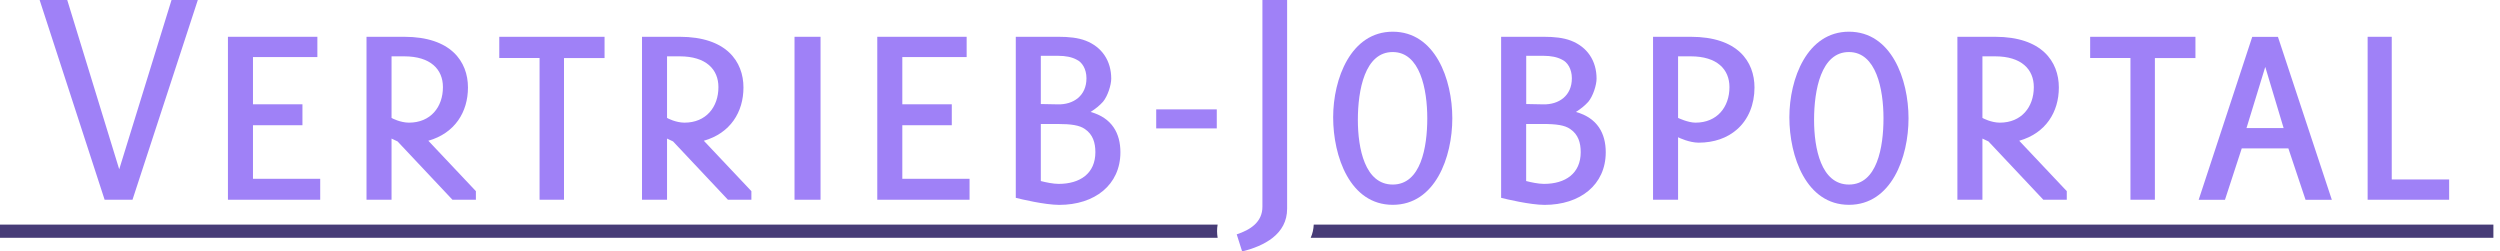
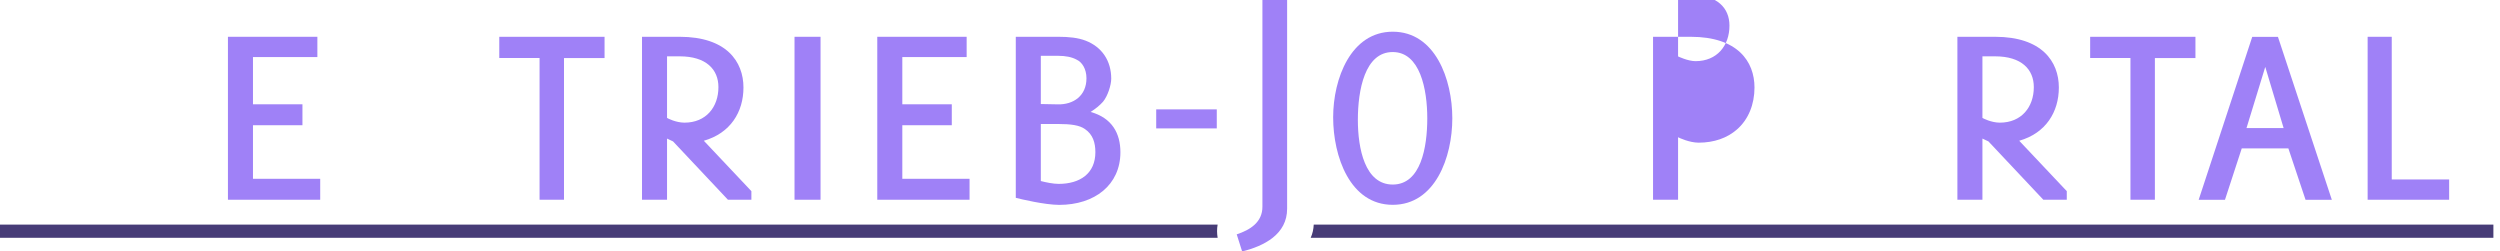
<svg xmlns="http://www.w3.org/2000/svg" version="1.1" id="Ebene_1" x="0px" y="0px" viewBox="0 0 378.5 38.07" enable-background="new 0 0 378.5 38.07" xml:space="preserve">
  <g>
-     <path fill="#9F81F7" d="M20.06,30.24h-4.22L6,0h4.18l7.87,25.63L25.97,0h3.98L20.06,30.24z" />
    <path fill="#9F81F7" d="M34.51,5.57h13.54v3.07H38.3v7.15h7.49v3.17H38.3v8.11h10.18v3.17H34.51V5.57z" />
-     <path fill="#9F81F7" d="M60.19,21.41c-0.24-0.1-0.91-0.43-0.91-0.43v9.26h-3.79V5.57h5.71c7.06,0,9.65,3.74,9.65,7.68   c0,3.7-1.97,6.91-6,8.06l7.2,7.63v1.3H68.5L60.19,21.41z M59.28,8.54v9.31c0.05,0.05,1.34,0.72,2.64,0.72   c3.26,0,5.14-2.35,5.14-5.38c0-2.69-1.87-4.66-5.86-4.66H59.28z" />
    <path fill="#9F81F7" d="M85.39,30.24h-3.7V8.78h-6.1V5.57h15.94v3.22h-6.14V30.24z" />
    <path fill="#9F81F7" d="M101.9,21.41c-0.24-0.1-0.91-0.43-0.91-0.43v9.26H97.2V5.57h5.71c7.06,0,9.65,3.74,9.65,7.68   c0,3.7-1.97,6.91-6,8.06l7.2,7.63v1.3h-3.55L101.9,21.41z M100.99,8.54v9.31c0.05,0.05,1.34,0.72,2.64,0.72   c3.26,0,5.14-2.35,5.14-5.38c0-2.69-1.87-4.66-5.86-4.66H100.99z" />
    <path fill="#9F81F7" d="M120.29,5.57h3.94v24.67h-3.94V5.57z" />
    <path fill="#9F81F7" d="M132.81,5.57h13.54v3.07h-9.74v7.15h7.49v3.17h-7.49v8.11h10.18v3.17h-13.97V5.57z" />
    <path fill="#9F81F7" d="M153.79,29.95V5.57h6.48c1.54,0,2.93,0.14,4.08,0.58c2.5,0.96,3.89,3.07,3.89,5.76   c0,0.96-0.53,2.64-1.25,3.5c-0.53,0.58-1.06,1.01-1.87,1.54c3.26,0.91,4.51,3.26,4.51,6.1c0,4.94-3.89,7.97-9.26,7.97   C158.16,31.01,154.56,30.15,153.79,29.95z M160.22,8.45h-2.64v7.3l2.59,0.05c2.35,0.05,4.32-1.3,4.32-3.94   c0-1.44-0.67-2.45-1.49-2.83C162.29,8.64,161.33,8.45,160.22,8.45z M160.08,18.77h-2.5v8.64c0.72,0.19,1.87,0.43,2.69,0.43   c3.26,0,5.57-1.58,5.57-4.8c0-1.44-0.38-2.69-1.58-3.5C163.44,18.96,162.19,18.77,160.08,18.77z" />
    <path fill="#9F81F7" d="M184.22,19.44h-9.17v-2.88h9.17V19.44z" />
    <path fill="#9F81F7" d="M188.06,38.07l-0.82-2.59c2.02-0.67,3.89-1.82,3.89-4.18V0h3.74v31.59   C194.88,35.48,191.37,37.25,188.06,38.07z" />
    <path fill="#9F81F7" d="M201.84,17.76c0-5.86,2.69-12.96,9.02-12.96c6.43,0,9.02,7.2,9.02,13.11c0,5.9-2.59,13.1-9.02,13.1   C204.38,31.01,201.84,23.67,201.84,17.76z M205.58,18.15c0,4.32,1.06,9.79,5.28,9.79c4.27,0,5.23-5.66,5.23-10.03   c0-4.42-1.1-10.03-5.23-10.03C206.64,7.87,205.58,13.63,205.58,18.15z" />
-     <path fill="#9F81F7" d="M227.27,29.95V5.57h6.48c1.54,0,2.93,0.14,4.08,0.58c2.5,0.96,3.89,3.07,3.89,5.76   c0,0.96-0.53,2.64-1.25,3.5c-0.53,0.58-1.06,1.01-1.87,1.54c3.26,0.91,4.51,3.26,4.51,6.1c0,4.94-3.89,7.97-9.26,7.97   C231.64,31.01,228.04,30.15,227.27,29.95z M233.71,8.45h-2.64v7.3l2.59,0.05c2.35,0.05,4.32-1.3,4.32-3.94   c0-1.44-0.67-2.45-1.49-2.83C235.77,8.64,234.81,8.45,233.71,8.45z M233.56,18.77h-2.5v8.64c0.72,0.19,1.87,0.43,2.69,0.43   c3.26,0,5.57-1.58,5.57-4.8c0-1.44-0.38-2.69-1.58-3.5C236.92,18.96,235.68,18.77,233.56,18.77z" />
-     <path fill="#9F81F7" d="M257.18,21.6c-1.39,0-2.93-0.72-3.12-0.82v9.46h-3.79V5.57h5.71c7.1,0,9.65,3.74,9.65,7.68   c0,2.54-0.91,4.85-2.69,6.38C261.5,20.88,259.53,21.6,257.18,21.6z M254.06,8.54v9.31c0,0,1.49,0.72,2.64,0.72   c3.26,0,5.14-2.35,5.14-5.38c0-2.69-1.87-4.66-5.86-4.66H254.06z" />
-     <path fill="#9F81F7" d="M270.91,17.76c0-5.86,2.69-12.96,9.02-12.96c6.43,0,9.02,7.2,9.02,13.11c0,5.9-2.59,13.1-9.02,13.1   C273.45,31.01,270.91,23.67,270.91,17.76z M274.65,18.15c0,4.32,1.06,9.79,5.28,9.79c4.27,0,5.23-5.66,5.23-10.03   c0-4.42-1.1-10.03-5.23-10.03C275.71,7.87,274.65,13.63,274.65,18.15z" />
+     <path fill="#9F81F7" d="M257.18,21.6c-1.39,0-2.93-0.72-3.12-0.82v9.46h-3.79V5.57h5.71c7.1,0,9.65,3.74,9.65,7.68   c0,2.54-0.91,4.85-2.69,6.38C261.5,20.88,259.53,21.6,257.18,21.6z M254.06,8.54c0,0,1.49,0.72,2.64,0.72   c3.26,0,5.14-2.35,5.14-5.38c0-2.69-1.87-4.66-5.86-4.66H254.06z" />
    <path fill="#9F81F7" d="M301.05,21.41c-0.24-0.1-0.91-0.43-0.91-0.43v9.26h-3.79V5.57h5.71c7.06,0,9.65,3.74,9.65,7.68   c0,3.7-1.97,6.91-6,8.06l7.2,7.63v1.3h-3.55L301.05,21.41z M300.14,8.54v9.31c0.05,0.05,1.34,0.72,2.64,0.72   c3.26,0,5.14-2.35,5.14-5.38c0-2.69-1.87-4.66-5.86-4.66H300.14z" />
    <path fill="#9F81F7" d="M326.25,30.24h-3.7V8.78h-6.1V5.57h15.94v3.22h-6.14V30.24z" />
    <path fill="#9F81F7" d="M346.46,22.47h-7.06l-2.54,7.78h-3.98l8.11-24.67h3.89l8.16,24.67h-3.98L346.46,22.47z M340.12,19.39h5.62   l-2.78-9.26L340.12,19.39z" />
    <path fill="#9F81F7" d="M358.46,5.57h3.65v21.6h8.69v3.07h-12.34V5.57z" />
  </g>
  <path fill="#473C77" d="M184.35,34H-1v2h185.35C184.24,35.34,184.23,34.66,184.35,34z" />
  <path fill="#473C77" d="M198.9,34c-0.03,0.69-0.18,1.38-0.46,2H377.5v-2H198.9z" />
</svg>